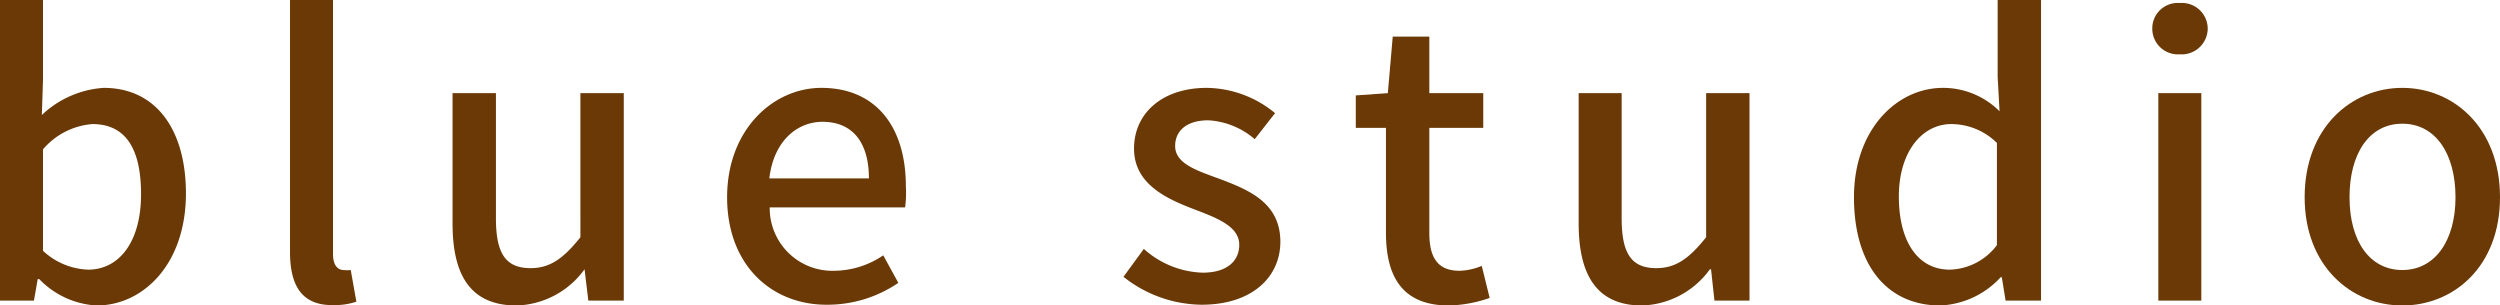
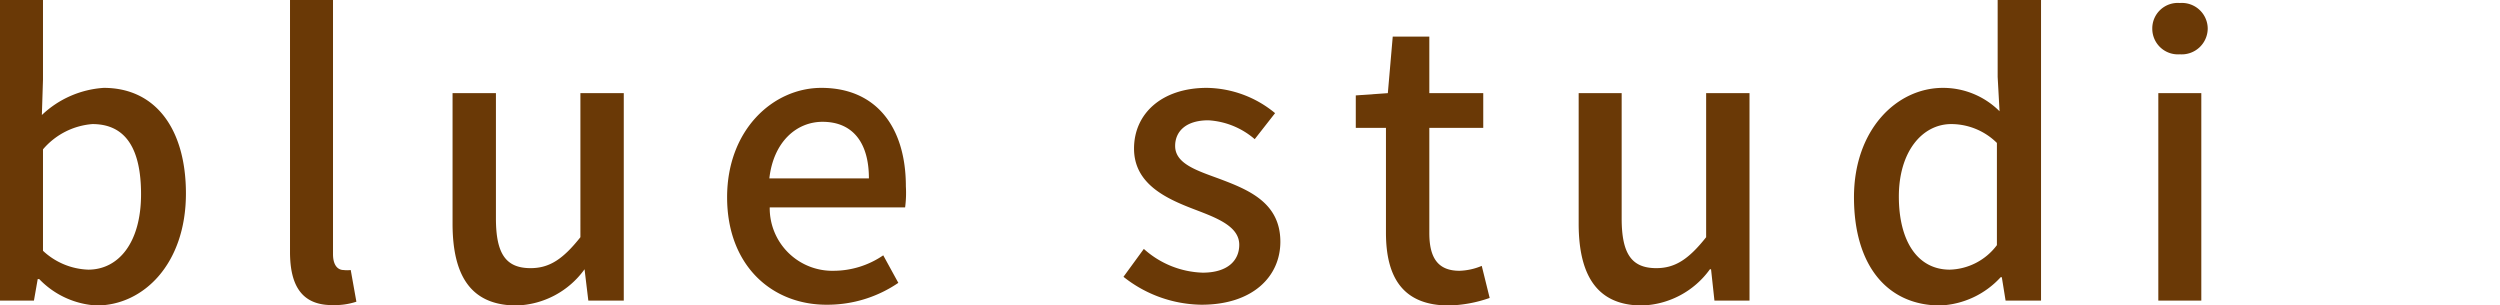
<svg xmlns="http://www.w3.org/2000/svg" viewBox="0 0 132.58 16.2">
  <defs>
    <style>.cls-1{fill:#6a3906;}</style>
  </defs>
  <g id="レイヤー_2" data-name="レイヤー 2">
    <g id="text">
      <path class="cls-1" d="M2.08,14.8H2L1.8,15.94H0V0H2.28V4.22L2.22,6.1A5.25,5.25,0,0,1,5.5,4.66c2.78,0,4.36,2.22,4.36,5.6C9.86,14,7.6,16.2,5.12,16.2A4.57,4.57,0,0,1,2.08,14.8Zm5.4-4.5c0-2.3-.74-3.72-2.58-3.72A3.83,3.83,0,0,0,2.28,7.92V13.3a3.69,3.69,0,0,0,2.4,1C6.28,14.3,7.48,12.88,7.48,10.3Z" />
      <path class="cls-1" d="M15.38,13.36V0h2.28V13.48c0,.62.28.84.56.84a1.6,1.6,0,0,0,.38,0L18.9,16a3.69,3.69,0,0,1-1.24.18C16,16.2,15.38,15.14,15.38,13.36Z" />
      <path class="cls-1" d="M24,11.86V4.94h2.3v6.64c0,1.9.54,2.64,1.84,2.64,1,0,1.72-.48,2.64-1.64V4.94h2.3v11H31.2L31,14.28H31a4.61,4.61,0,0,1-3.6,1.92C25,16.2,24,14.66,24,11.86Z" />
      <path class="cls-1" d="M38.56,10.46c0-3.58,2.44-5.8,5-5.8,2.92,0,4.48,2.1,4.48,5.22A5.94,5.94,0,0,1,48,11H40.82a3.32,3.32,0,0,0,3.4,3.36,4.67,4.67,0,0,0,2.62-.82l.8,1.46a6.67,6.67,0,0,1-3.72,1.16C40.94,16.2,38.56,14.08,38.56,10.46Zm7.52-1c0-1.9-.86-3-2.46-3-1.38,0-2.6,1.06-2.82,3Z" />
      <path class="cls-1" d="M59.58,14.68l1.08-1.48a4.88,4.88,0,0,0,3.12,1.26c1.32,0,1.94-.64,1.94-1.48,0-1-1.24-1.44-2.44-1.9-1.46-.56-3.14-1.34-3.14-3.2S61.62,4.66,64,4.66A5.79,5.79,0,0,1,67.62,6L66.54,7.38a4.12,4.12,0,0,0-2.46-1c-1.2,0-1.76.6-1.76,1.36,0,.94,1.14,1.3,2.34,1.74,1.54.58,3.24,1.26,3.24,3.34,0,1.84-1.46,3.34-4.18,3.34A6.77,6.77,0,0,1,59.58,14.68Z" />
      <path class="cls-1" d="M73.5,12.34V6.78H71.9V5.06l1.7-.12.26-3H75.8v3h2.86V6.78H75.8v5.58c0,1.32.46,2,1.6,2a3.28,3.28,0,0,0,1.18-.26L79,15.8a7,7,0,0,1-2.16.4C74.36,16.2,73.5,14.66,73.5,12.34Z" />
      <path class="cls-1" d="M83.72,11.86V4.94H86v6.64c0,1.9.54,2.64,1.84,2.64,1,0,1.72-.48,2.64-1.64V4.94h2.3v11H90.92l-.18-1.66h-.06a4.61,4.61,0,0,1-3.6,1.92C84.74,16.2,83.72,14.66,83.72,11.86Z" />
      <path class="cls-1" d="M98.32,10.46c0-3.58,2.26-5.8,4.72-5.8a4.24,4.24,0,0,1,3,1.24l-.1-1.82V0h2.3V15.94h-1.88l-.2-1.24h-.06a4.61,4.61,0,0,1-3.2,1.5C100.1,16.2,98.32,14.1,98.32,10.46ZM105.9,13V7.58a3.45,3.45,0,0,0-2.42-1c-1.54,0-2.78,1.46-2.78,3.84s1,3.88,2.7,3.88A3.23,3.23,0,0,0,105.9,13Z" />
      <path class="cls-1" d="M114.14,1.52A1.35,1.35,0,0,1,115.6.16a1.37,1.37,0,0,1,1.48,1.36,1.38,1.38,0,0,1-1.48,1.36A1.36,1.36,0,0,1,114.14,1.52Zm.32,3.42h2.28v11h-2.28Z" />
-       <path class="cls-1" d="M122.22,10.46c0-3.68,2.46-5.8,5.18-5.8s5.18,2.12,5.18,5.8-2.46,5.74-5.18,5.74S122.22,14.1,122.22,10.46Zm8,0c0-2.34-1.08-3.9-2.82-3.9s-2.8,1.56-2.8,3.9,1.08,3.86,2.8,3.86S130.22,12.78,130.22,10.46Z" />
    </g>
  </g>
</svg>